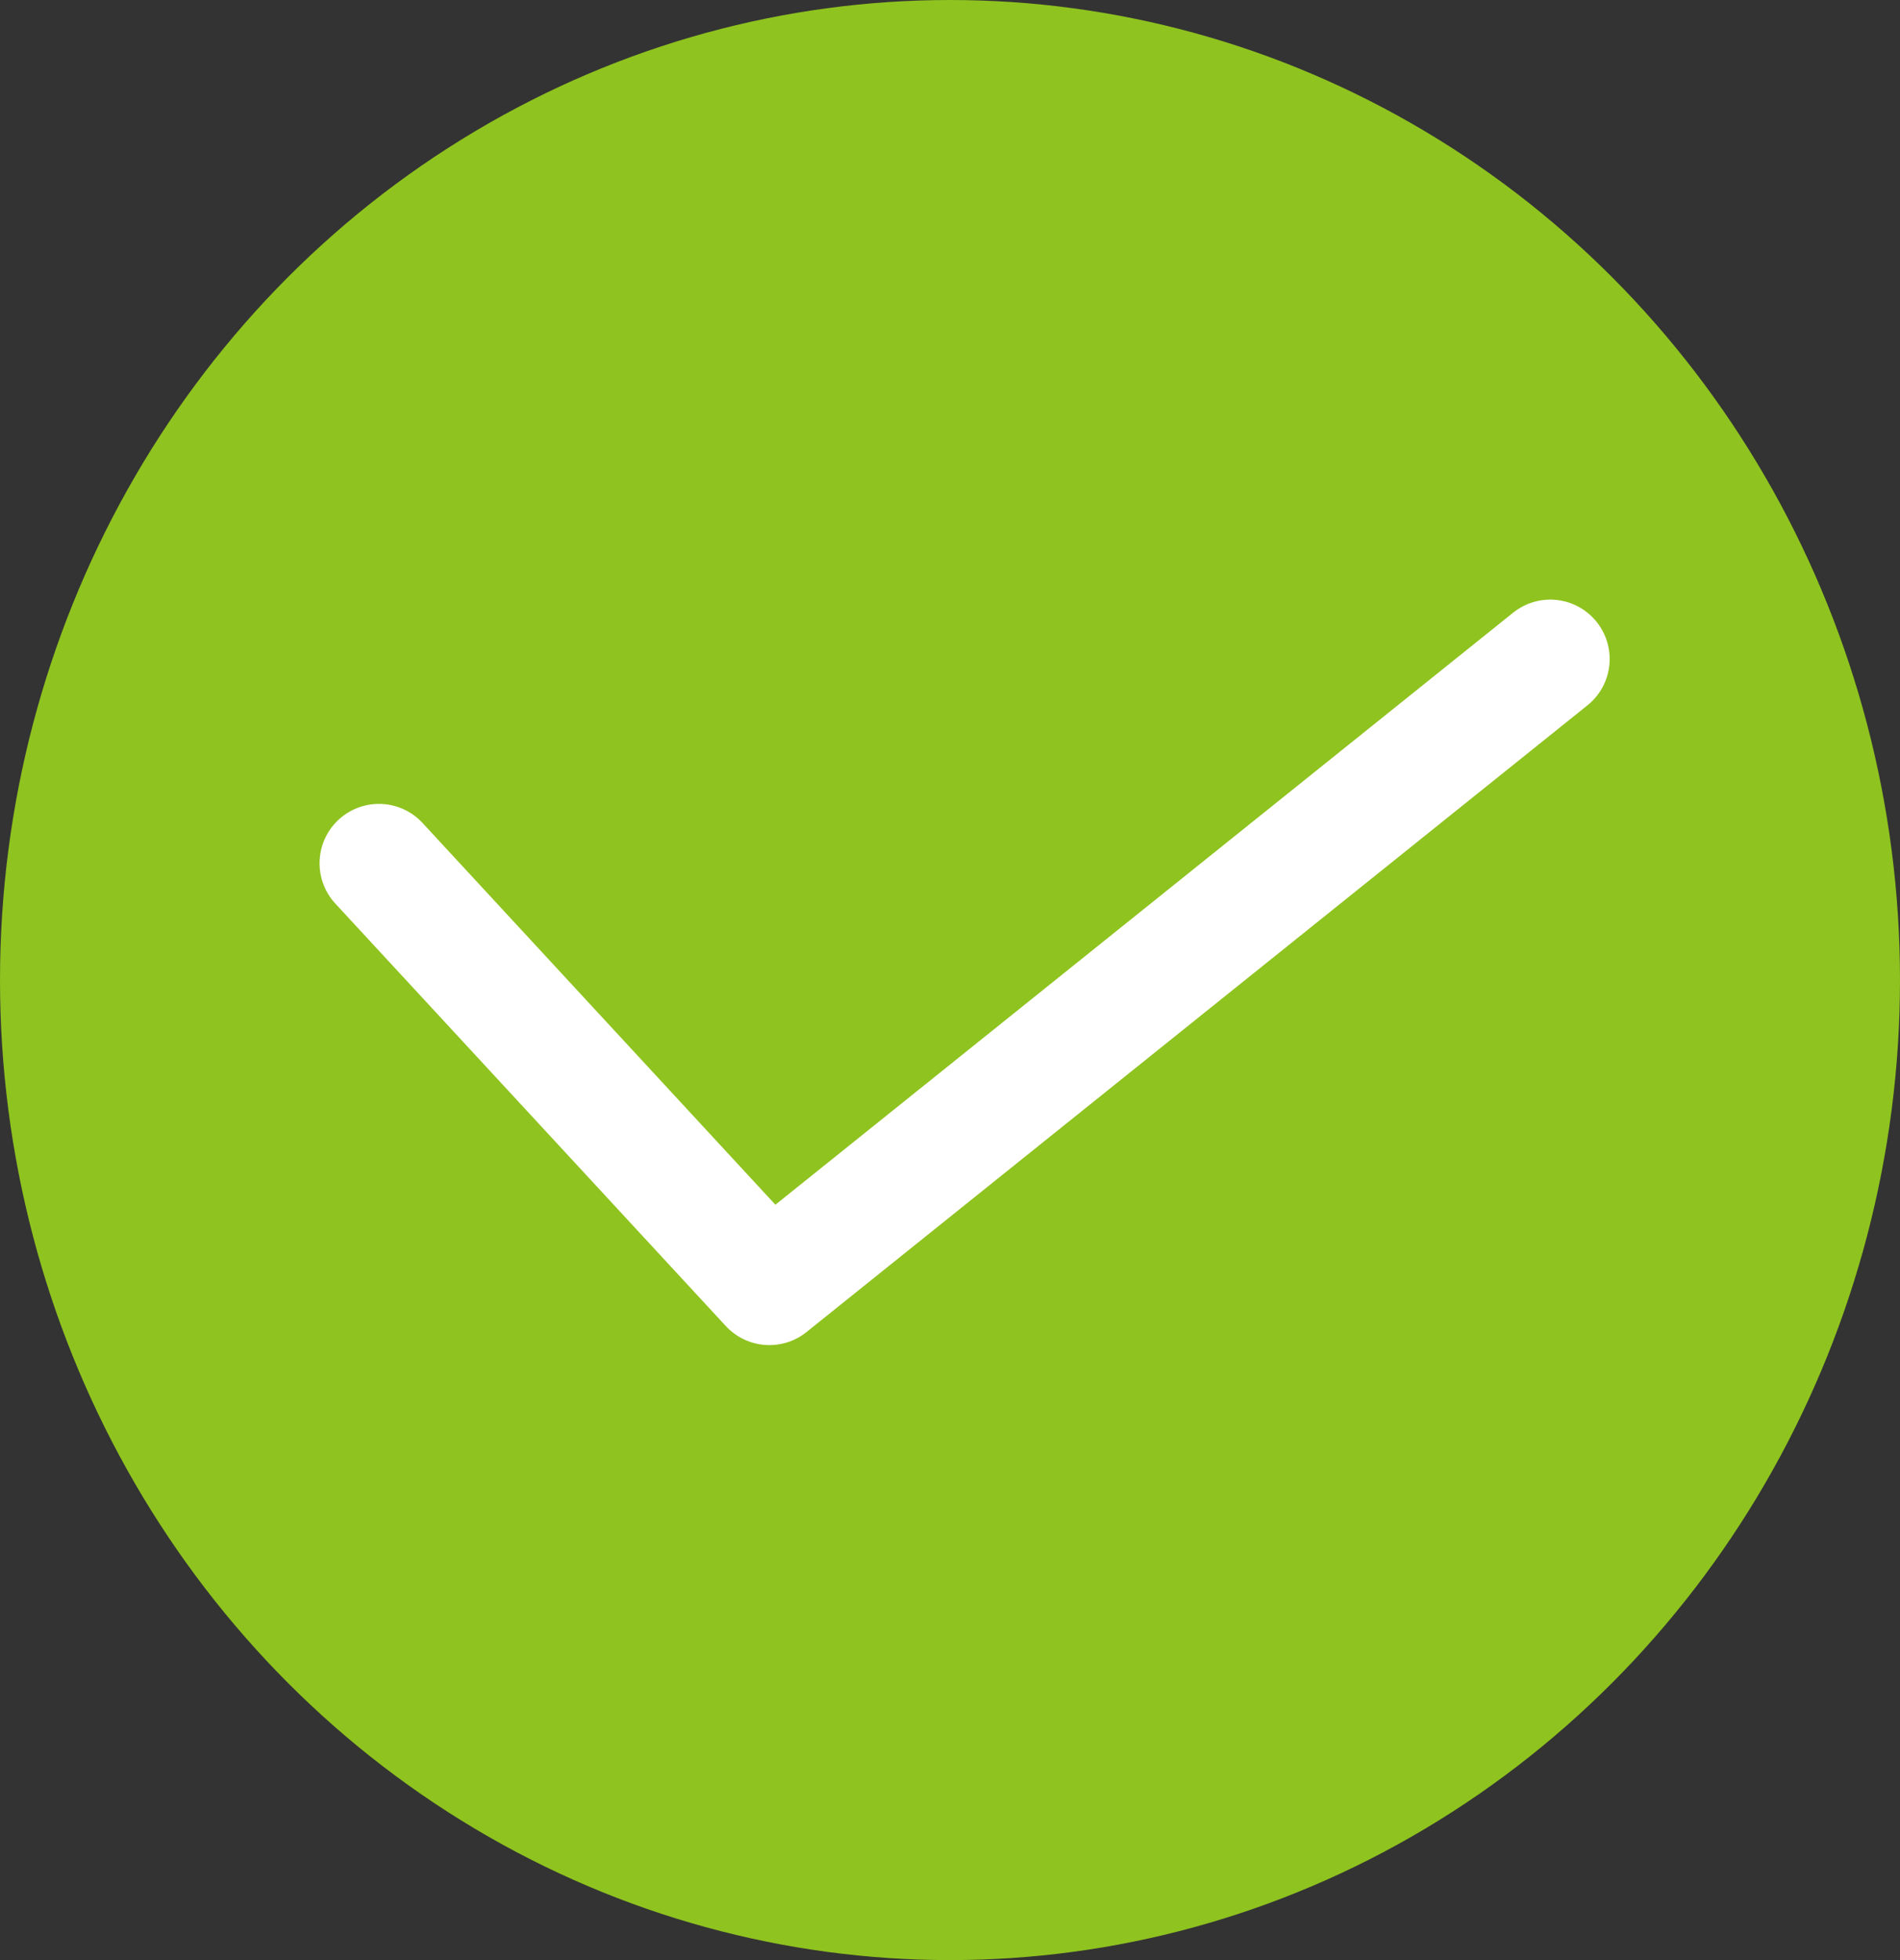
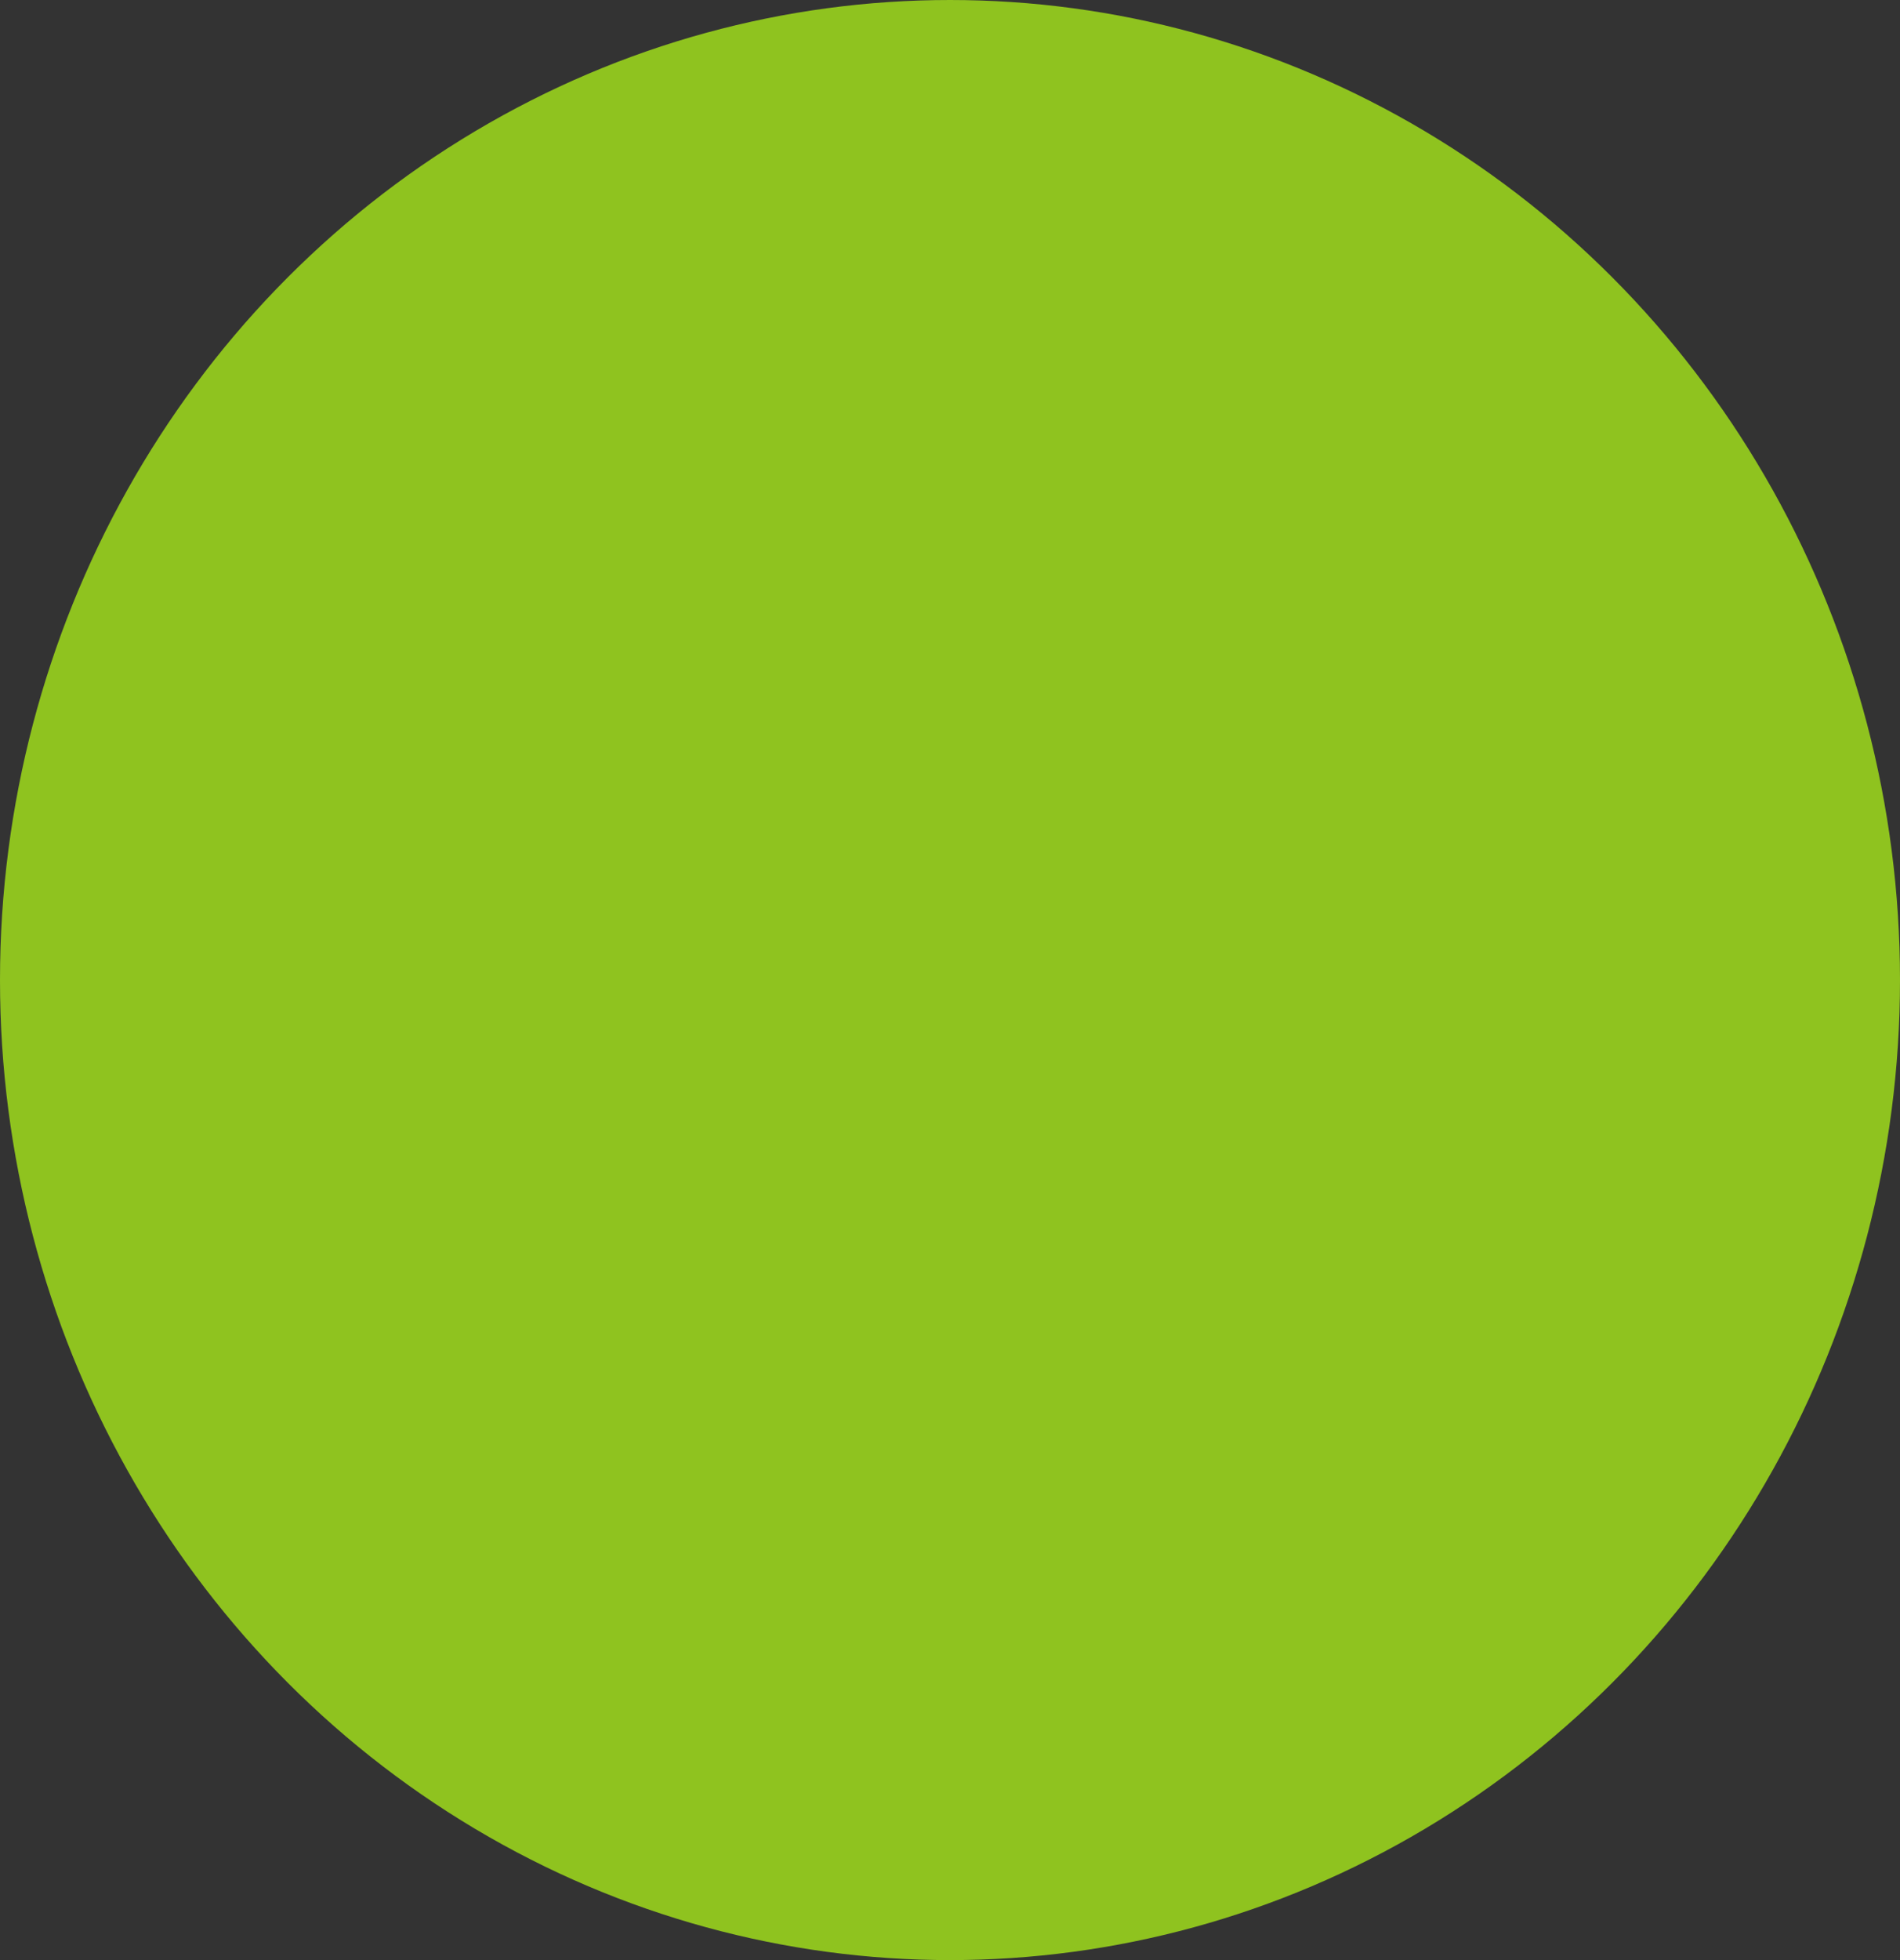
<svg xmlns="http://www.w3.org/2000/svg" width="32" height="33" viewBox="0 0 32 33">
  <rect x="0" y="0" width="32" height="33" fill="#333333" stroke="none" />
  <g id="グループ_3056" data-name="グループ 3056" transform="translate(0 0.124)">
    <ellipse id="楕円形_484" data-name="楕円形 484" cx="16" cy="16.5" rx="16" ry="16.5" transform="translate(0 -0.124)" fill="#8fc31f" />
-     <path id="パス_4699" data-name="パス 4699" d="M121.184,167.139l6.576,7.112L140.912,163.7" transform="translate(-114.802 -152.729)" fill="none" stroke="#fff" stroke-linecap="round" stroke-linejoin="round" stroke-width="2" />
  </g>
</svg>